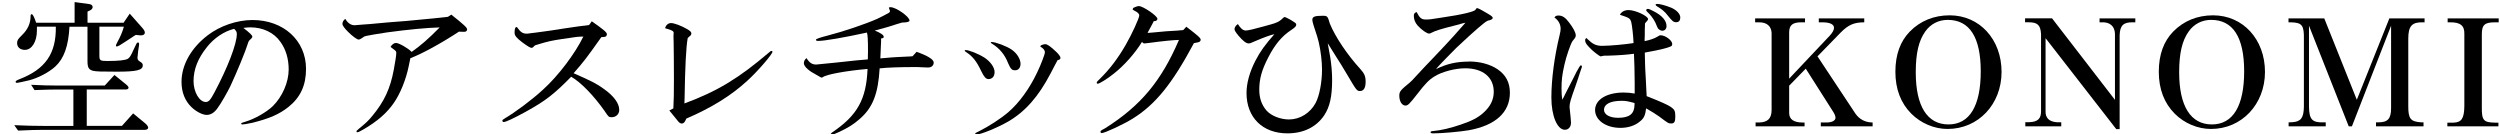
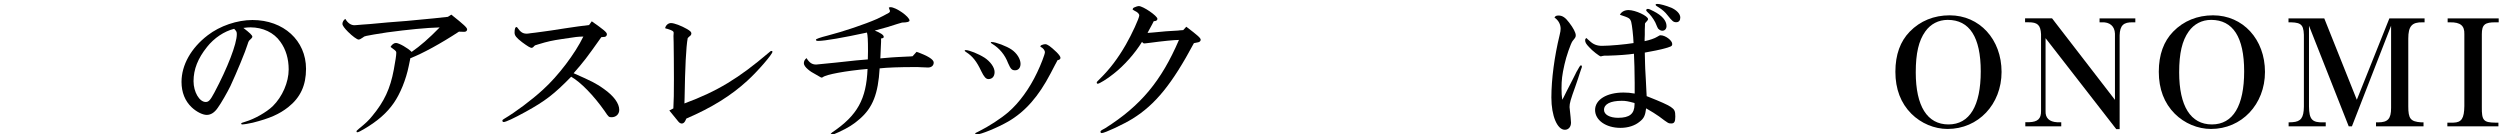
<svg xmlns="http://www.w3.org/2000/svg" id="a" viewBox="0 0 613.57 33">
  <defs>
    <style>.b{stroke-width:0px;}</style>
  </defs>
-   <path class="b" d="m35.69,30.32c.4.32.68.76.68,1.01,0,.32-.36.54-.83.54H10.6c-1.58,0-3.02.04-6.16.18l-.94-1.33c3.46.14,4.9.18,7.09.18h7.42v-8.93h-4.14c-1.44,0-2.66.04-5.4.14l-.83-1.3c2.99.14,4.21.18,6.23.18h11.84l2.38-2.59,2.88,2.34c.36.29.58.58.58.79,0,.25-.29.43-.65.43h-9.61v8.93h8.64l2.74-3.06,3.02,2.48ZM17.05,6.56c-.25,4.72-1.33,7.77-3.46,9.75-1.55,1.44-4.32,2.88-6.52,3.42q-2.63.61-2.88.61c-.22,0-.36-.11-.36-.25,0-.22.22-.36.94-.65,6.37-2.45,9.04-6.3,8.93-12.89h-4.64v.94c0,2.77-1.26,4.75-2.95,4.75-1.15,0-1.91-.65-1.91-1.66,0-.68.18-.97,1.22-1.98,1.44-1.4,2.09-2.92,2.09-4.71,0-.25.11-.4.25-.4.29,0,.54.47,1.12,2.09h9.43V.51l3.64.5c.47.07.79.32.79.72,0,.29-.22.61-.58.79l-.68.32v2.74h8.85l1.51-2.23,3.06,3.46c.4.43.65.86.65,1.19,0,.43-.36.68-.94.68h-.14l-1.15-.11c-.5.32-.83.5-.94.61-.47.32-.97.65-1.44.94-1.26.86-2.02,1.29-2.27,1.29-.14,0-.22-.11-.22-.22s.04-.25.29-.72c.94-1.73,1.26-2.56,1.66-3.92h-6.01v7.09c0,1.19.18,1.33,1.94,1.33,2.7,0,4.43-.18,5.04-.54.43-.25.79-.79,1.51-2.45.61-1.33.72-1.55.94-1.55s.32.11.32.36,0,.25-.22,1.62q-.18,1.51-.18,1.76c0,.4.14.65.54.9.61.36.76.58.76.97,0,1.19-1.51,1.55-6.37,1.55-4,0-5.15-.04-5.87-.22-1.04-.29-1.33-.83-1.33-2.38V6.56h-4.43Z" />
  <path class="b" d="m61.94,9.01c0,.11-.11.29-.25.43-.36.32-.54.54-.58.58-.11.14-.22.43-.36.9-.43,1.51-2.74,7.09-4.21,10.22-.68,1.4-2.27,4.21-3.1,5.33-.79,1.15-1.69,1.73-2.7,1.73s-2.52-.76-3.67-1.84c-1.66-1.55-2.52-3.71-2.52-6.26,0-4.14,2.34-8.32,6.44-11.45,2.99-2.3,7.2-3.74,10.98-3.74,7.63,0,13.14,5.04,13.14,11.99,0,4.03-1.37,7.02-4.36,9.39-2.2,1.73-4.54,2.77-8.71,3.82-.9.22-2.2.43-2.63.43-.11,0-.22-.07-.22-.22q0-.18,1.08-.47c2.2-.65,5.11-2.3,6.66-3.78,2.38-2.34,3.92-5.9,3.92-9.03,0-2.59-.68-4.93-2.05-6.8-1.55-2.23-4.28-3.53-7.34-3.53-.4,0-1.01.04-1.73.14,1.58,1.22,2.2,1.8,2.2,2.16Zm-11.16,2.56c-2.2,2.74-3.28,5.44-3.28,8.35,0,2.66,1.44,5.11,2.99,5.11.72,0,1.12-.43,2.12-2.3,3.24-6.08,5.51-11.95,5.51-14.33,0-.58-.07-.72-.65-1.33-2.45.61-4.9,2.23-6.7,4.5Z" />
  <path class="b" d="m112.62,7.78c-4.39,2.88-9,5.4-11.91,6.51-.04.18-.07.32-.07.36-.11.54-.22,1.04-.32,1.55-.68,3.35-2.09,6.8-3.67,9.07-1.66,2.41-3.92,4.39-7.13,6.3-.94.58-1.62.9-1.84.9-.11,0-.18-.07-.18-.22s0-.14.58-.65c1.69-1.37,2.38-2.02,3.31-3.17,2.92-3.53,4.39-6.66,5.26-11.34.4-2.16.61-3.53.61-4.14,0-.32-.11-.47-.76-.94-.11-.11-.29-.22-.65-.5.32-.58.86-.97,1.33-.97.72,0,2.95,1.26,3.85,2.2,2.16-1.51,4.21-3.28,6.88-6.01-3.1.07-7.92.54-12.92,1.22-2.66.4-4.21.68-5.08.86-.5.11-.54.14-.97.47-.4.29-.72.43-.94.43-.36,0-1.55-.86-2.59-1.91-.86-.86-1.37-1.55-1.37-1.94,0-.47.32-1.01.72-1.22.58,1.01,1.37,1.55,2.23,1.55.14,0,.32,0,.58-.04.22-.04.65-.07,1.3-.11.5-.04,1.15-.07,1.94-.14,1.44-.14,2.88-.25,4.36-.4l4.61-.36c5.54-.5,8.93-.86,10.15-1.01l.83-.54c3.13,2.48,3.89,3.2,3.89,3.64,0,.32-.32.61-.72.58l-1.3-.04Z" />
  <path class="b" d="m145.24,5.23c2.92,2.05,3.71,2.7,3.71,3.17,0,.32-.22.61-.54.65l-.83.07c-3.67,5.18-4.28,5.97-6.8,8.85,4.43,1.94,5.76,2.63,7.42,3.85,2.45,1.73,3.78,3.56,3.78,5.15,0,1.04-.79,1.8-1.87,1.8-.68,0-.76-.07-1.69-1.48-2.7-3.85-5.9-7.13-8.24-8.46-4.18,4.28-6.37,5.97-11.23,8.64-2.88,1.58-4.82,2.48-5.33,2.48-.18,0-.32-.14-.32-.32s.11-.29.43-.47c2.81-1.66,6.8-4.64,9.54-7.16,3.74-3.38,7.88-8.85,9.9-13.03-1.48.04-1.51.04-5.26.61-2.38.36-3.46.58-5.8,1.3l-.58.18-.22.07c-.22.18-.36.32-.4.4-.14.11-.32.22-.4.22-.36,0-.97-.36-2.38-1.4-1.4-1.08-1.84-1.62-1.84-2.34,0-.94.18-1.4.5-1.37.04,0,.07,0,.11.04.86,1.22,1.4,1.58,2.38,1.58.18,0,.58-.04.94-.11.18,0,.58-.07,1.19-.14,1.22-.14,2.52-.36,3.92-.54l3.49-.54c2.95-.43,3.35-.5,5.76-.79l.65-.9Z" />
  <path class="b" d="m165.26,26.61c.11-1.8.14-3.85.14-7.2,0-2.02-.04-8.71-.07-9.03-.04-.79-.04-1.33-.04-1.55l.04-.65c.04-.4-.07-.54-.76-.83q-.14-.07-.72-.25c-.29-.07-.36-.07-.61-.18.14-.72.76-1.26,1.44-1.26.79,0,2.52.65,3.96,1.48.79.47,1.04.72,1.04,1.08,0,.14-.07.36-.18.47-.07.07-.14.14-.29.25-.11.07-.25.22-.43.43-.4,2.12-.65,7.38-.76,14.54l-.04,1.48c8.14-3.02,13.28-6.16,20.73-12.49.29-.29.47-.4.65-.4.11,0,.22.07.22.22,0,.58-3.56,4.72-6.16,7.09-3.96,3.64-8.75,6.62-14.97,9.29l-.29.61c-.22.4-.5.61-.83.61-.29,0-.61-.18-.86-.5l-2.2-2.7.97-.5Z" />
  <path class="b" d="m218.11,6.56c-.58.18-1.76.5-3.42.94,1.37.54,2.2,1.08,2.2,1.51,0,.29-.11.36-.65.43v.83l-.07,1.51-.07,1.69-.04.86c2.41-.22,3.38-.29,4.07-.32l2.84-.14c.11,0,.47,0,1.01-.07l.97-1.08c2.7.94,4.21,1.87,4.21,2.63s-.58,1.22-1.4,1.22c-.07,0-.83-.04-1.76-.07-.4-.04-.86-.04-1.62-.04-3.56,0-6.62.11-8.49.32-.36,6.23-1.69,9.65-4.9,12.42-1.51,1.33-2.84,2.16-5.08,3.2-.9.43-1.58.68-1.84.72q-.11,0-.18-.14l-.04-.07s.22-.29.36-.4c6.23-4.18,8.42-8.17,8.71-15.59-5.4.47-10.19,1.37-10.98,2.02-.11.07-.22.11-.29.11q-.14,0-.72-.36c-1.87-1.04-2.02-1.15-2.63-1.66-.65-.54-1.01-1.08-1.01-1.51,0-.5.22-.9.65-1.26.72,1.15,1.37,1.58,2.38,1.58q.36,0,4.75-.47c5.29-.58,5.58-.61,7.92-.79.04-1.01.04-1.4.04-2.02,0-2.81-.07-3.85-.25-4.57-5.83,1.26-10.37,2.05-11.95,2.05-.4,0-.58-.07-.58-.29q0-.29,2.95-1.04c3.78-.97,9.11-2.77,12.06-4.07.58-.25,2.52-1.26,2.92-1.51.18-.14.25-.25.25-.43,0-.04-.11-.29-.29-.83.14-.07.32-.11.4-.11,1.37,0,4.68,2.34,4.68,3.28,0,.32-.58.47-1.84.5-.61.18-1.04.29-1.22.36l-2.05.65Z" />
  <path class="b" d="m241.58,14.12c1.48.97,2.52,2.41,2.52,3.56,0,1.08-.58,1.73-1.51,1.73-.61,0-1.08-.54-1.76-1.94-1.12-2.38-2.12-3.67-3.71-4.68-.29-.22-.36-.25-.36-.36,0-.07.11-.14.25-.14.83,0,3.17.94,4.57,1.84Zm17.49,1.55c-.43.79-.83,1.55-1.22,2.34-2.95,5.65-6.19,9.36-10.4,11.81-2.56,1.48-6.73,3.2-7.81,3.2-.18,0-.29-.07-.29-.18,0-.18.04-.22.97-.65,2.27-1.12,5.36-3.1,7.2-4.71,2.59-2.23,5.15-5.72,7.02-9.68.94-1.94,1.91-4.5,1.91-4.97,0-.5-.47-1.08-1.12-1.37.04-.22.07-.29.29-.4.4-.14.65-.22.9-.22.54,0,1.26.5,2.81,1.98.58.58.94,1.08.94,1.37,0,.32-.25.5-.72.58-.25.5-.43.79-.47.9Zm-10.83-3.53c1.33.9,2.23,2.34,2.23,3.53,0,.97-.54,1.58-1.33,1.58s-1.08-.29-1.73-1.76c-.76-2.02-2.09-3.64-3.92-4.75-.22-.14-.32-.22-.32-.29,0-.11.07-.14.22-.14.97,0,3.71,1.04,4.86,1.84Z" />
  <path class="b" d="m293.02,10.59c-5.36,10.01-9.43,15.05-15.05,18.54-2.27,1.4-6.84,3.53-7.56,3.53-.18,0-.32-.11-.32-.29,0-.25,0-.29,1.15-.9,8.75-5.54,13.75-11.55,18.11-21.67-1.12,0-4.07.29-7.23.72-1.08.14-1.12.14-1.22.14-.25,0-.4-.07-.61-.4-1.73,2.84-4.46,5.9-7.02,7.88-1.51,1.22-3.46,2.41-3.85,2.41-.14,0-.25-.11-.25-.25,0-.18.07-.29.9-1.08,2.3-2.27,4.28-4.86,6.23-8.24,1.48-2.56,3.31-6.55,3.31-7.2,0-.25-.22-.58-.65-.86q-.11-.07-.58-.32c-.14-.07-.18-.11-.4-.25.07-.32.11-.4.43-.54.5-.22.83-.32,1.08-.32,1.04,0,4.57,2.41,4.57,3.13,0,.36-.32.58-.9.58l-.36.72-.94,1.73-.22.43c.68-.04,1.19-.07,1.4-.11,1.04-.11,2.09-.18,3.1-.29.97-.07,1.94-.14,2.95-.18.18-.04.65-.07,1.3-.11l.76-.83c2.84,2.16,3.53,2.77,3.53,3.2,0,.29-.25.54-.58.61l-1.08.22Z" />
-   <path class="b" d="m326.47,13.97c.29,1.83.47,3.78.47,5.65,0,4.1-.58,6.62-1.94,8.68-1.94,2.88-5.08,4.43-9.03,4.43-6.08,0-10.04-3.89-10.04-9.9,0-2.41.76-5.18,2.2-7.96,1.15-2.23,2.41-3.96,4.64-6.48-1.01.22-2.56.79-4.25,1.51-1.58.68-1.73.76-2.05.76-.61,0-1.33-.54-2.45-1.83-.72-.86-1.04-1.37-1.04-1.66,0-.43.32-.94.83-1.26.65,1.04,1.26,1.58,1.91,1.58.58,0,1.94-.32,4.43-1.01.76-.22,1.4-.4,1.8-.5q1.73-.47,2.41-1.08c.61-.58.79-.72.97-.72q.14,0,1.22.58c1.55.94,1.58.97,1.58,1.3,0,.36-.25.65-1.22,1.3-2.3,1.51-4,3.53-5.62,6.69-1.62,3.1-2.23,5.33-2.23,7.96,0,2.09.58,3.71,1.76,5.11,1.15,1.3,3.42,2.2,5.54,2.2,2.66,0,5.18-1.55,6.52-4.03.94-1.76,1.58-5.11,1.58-8.24,0-1.94-.32-4.57-.79-6.62q-.18-.94-1.3-4.25c-.18-.61-.29-1.04-.29-1.3,0-.79.58-1.01,2.56-1.01,1.12,0,1.22.11,1.73,1.91,1.3,3.2,4.28,7.67,7.49,11.16,1.01,1.12,1.3,1.8,1.3,3.13,0,1.48-.47,2.27-1.37,2.27-.76,0-.86-.11-3.1-3.92-1.44-2.41-1.76-2.95-2.81-4.57-.61-.94-1.26-2.02-2.02-3.24l.07.4.54,2.99Z" />
-   <path class="b" d="m360.49,15.09c2.74,0,5.22.68,7.06,1.91,2.05,1.4,3.02,3.28,3.02,5.76,0,4.82-3.53,8.03-10.11,9.21-2.12.36-6.55.76-8.6.76-.58,0-.76-.07-.76-.25,0-.22.18-.29.61-.32,1.84-.14,4.32-.72,6.8-1.58,2.7-.9,4.28-1.73,5.58-2.92,1.69-1.51,2.52-3.2,2.52-5.11,0-3.6-2.66-5.79-7.02-5.79-2.45,0-5.76.86-7.56,2.02-1.3.79-2.27,1.8-4.07,4.14-2.02,2.59-2.41,2.99-3.02,2.99-.86,0-1.51-1.04-1.51-2.41,0-1.04.29-1.37,2.52-3.2.29-.22.83-.76,1.55-1.58.83-.9,1.55-1.66,2.05-2.2,1.01-1.08,2.02-2.12,3.02-3.17,3.06-3.2,5.65-6.08,7.09-7.77-.32.07-.5.11-.54.11-.58.14-1.12.29-1.69.47-4.03,1.01-5.11,1.37-6.08,1.87-.25.14-.47.22-.58.22-.58,0-1.91-.94-2.84-1.98-.61-.68-.94-1.51-.94-2.38,0-.5.18-.76.68-.94.79,1.51,1.19,1.84,2.3,1.84.9,0,1.08-.04,3.6-.43,5.44-.79,8.64-1.55,8.64-2.12.11-.18.22-.25.32-.25.22,0,1.19.5,2.63,1.37.97.58,1.19.79,1.19,1.04s-.29.43-.79.58c-.65.04-1.37.61-5.04,3.89-1.66,1.51-2.74,2.52-3.1,2.88-.79.83-1.62,1.66-2.45,2.48-1.3,1.33-2.12,2.23-2.27,2.41-.04.04-.11.14-.25.32,2.63-1.3,5.04-1.84,8.03-1.84Z" />
  <path class="b" d="m386.98,17.54q.79-1.51,1.01-1.51c.14,0,.25.11.25.32,0,.11-.04.29-.18.61-.04.14-.14.43-.29.86-.22.76-.76,2.3-1.12,3.35-1.19,3.31-1.44,4.14-1.44,5.11q0,.18.25,2.41c.07.68.11,1.26.11,1.4,0,1.04-.61,1.76-1.51,1.76-1.87,0-3.31-3.42-3.31-7.92s.76-10.15,2.02-15.3c.18-.68.25-1.22.25-1.58,0-1.08-.54-2.09-1.51-2.74.22-.4.47-.5,1.01-.5.9,0,1.66.47,2.59,1.73,1.01,1.3,1.62,2.48,1.62,3.1,0,.43-.04.54-.79,1.44-.43.58-1.58,3.85-1.98,5.76-.58,2.56-.72,3.82-.72,5.83,0,1.22.04,1.87.18,2.81.11-.18.25-.43.36-.65.22-.43.47-.9.68-1.37l1.04-2.02.97-1.91.5-1.01Zm14.22,2.92c-.04-3.82-.07-4.79-.18-7.27-1.48.22-3.78.4-6.37.47-1.01,0-1.04,0-1.33.07-.25.07-.4.11-.43.11-.32,0-2.12-1.4-2.88-2.27-.76-.79-.97-1.19-.97-1.69,0-.25.07-.4.32-.54.11.07.22.18.22.22l.54.47c.9.86,1.8,1.22,3.06,1.22,1.91,0,5.79-.36,7.74-.68-.07-1.84-.36-4.36-.58-5.22-.32-.9-.5-.97-2.77-1.73.36-.72,1.15-1.15,2.12-1.15,1.66,0,4.79,1.44,4.79,2.23,0,.14-.14.36-.36.58-.29.29-.4.43-.4.61v.36l-.04.97v1.33l-.04.97v.58c1.22-.25,2.48-.68,3.1-1.08.5-.32.61-.36.83-.36,1.15,0,2.84,1.26,2.84,2.12,0,.58-.18.68-2.59,1.3-.54.14-1.94.43-4.14.83q.04,1.8.07,2.88l.04,1.15.14,2.52c.04.94.07,1.91.14,2.84,0,.11.04.47.07,1.3l.47.18c2.99,1.19,4.54,1.87,5.44,2.45.94.65,1.12,1.01,1.12,2.38,0,1.26-.25,1.69-.97,1.69s-.72,0-3.02-1.73c-.4-.32-2.2-1.44-3.17-1.98-.22,1.76-.54,2.45-1.55,3.24-1.19,1.01-2.88,1.55-4.75,1.55-3.56,0-6.23-1.87-6.23-4.39s2.84-4.28,6.98-4.28c.97,0,1.69.07,2.74.25v-2.48Zm-.04,4.82c-1.62-.43-2.16-.54-3.13-.54-2.77,0-4.36.79-4.36,2.23,0,1.15,1.4,1.94,3.46,1.94,2.81,0,4-.97,4.03-3.24v-.4Zm4.68-22.53c2.05,1.04,3.17,2.3,3.17,3.64,0,.68-.4,1.15-1.04,1.15-.36,0-.68-.18-1.04-.54q-.11-.14-.68-1.51c-.47-.94-1.33-2.05-1.91-2.52-.25-.25-.32-.36-.32-.47,0-.18.18-.32.4-.32.25,0,.61.14,1.44.58Zm4.25-.9c1.4.61,2.3,1.55,2.3,2.45,0,.72-.36,1.15-.97,1.15-.72,0-.97-.22-2.2-1.76-.5-.68-1.26-1.33-1.94-1.76-.79-.47-.94-.58-.94-.79,0-.11.14-.18.36-.18.58-.04,2.27.43,3.38.9Z" />
-   <path class="b" d="m430.87,30.06h.94c2.02-.07,2.95-.97,2.99-2.95V8.07c-.07-1.66-1.22-2.63-3.1-2.59h-.94v-.97h12.24v.97h-.94c-2.09,0-2.92.68-2.95,2.41v11.41l9.93-10.51c.68-.72,1.08-1.44,1.08-1.94,0-.9-1.01-1.37-2.88-1.37h-.86v-.97h11.16v.97c-2.52,0-3.89.61-5.76,2.48l-5.72,5.87,9.32,14.07c.97,1.4,2.45,2.16,4.21,2.16v.94h-12.71v-.94h1.44c1.3,0,2.16-.47,2.16-1.15,0-.36-.18-.86-.5-1.37l-6.8-10.69-4.07,4.18v6.7c0,1.55,1.12,2.34,3.31,2.34h.47v.94h-12.02v-.94Z" />
  <path class="b" d="m491.24,17.65c0,7.96-5.72,14-13.25,14-3.24,0-6.52-1.37-8.89-3.74-2.59-2.59-3.92-6.05-3.92-10.29s1.22-7.49,3.53-9.86c2.56-2.63,5.94-4,9.79-4,7.34,0,12.74,5.9,12.74,13.89Zm-18.72-9.93c-1.62,2.27-2.34,5.36-2.34,10.04,0,8.28,2.81,12.78,8.03,12.78s7.92-4.61,7.92-13.03-2.77-12.63-8.1-12.63c-2.27,0-4.21,1.01-5.51,2.84Z" />
  <path class="b" d="m497.07,29.99h.94c2.12-.07,2.95-.86,2.92-2.74V8.39c-.11-2.23-.86-2.95-3.13-2.92h-.79v-.97h6.62l15.44,20.01V8.25c-.07-1.84-1.3-2.88-3.24-2.77h-.54v-.97h8.78v.97h-.61c-2.3-.07-3.17.79-3.24,3.17v23.04h-.83l-17.35-22.32v17.89c-.07,1.69.9,2.63,2.81,2.74h1.04v1.01h-8.82v-1.01Z" />
  <path class="b" d="m555.89,17.65c0,7.96-5.72,14-13.25,14-3.24,0-6.52-1.37-8.89-3.74-2.59-2.59-3.92-6.05-3.92-10.29s1.22-7.49,3.53-9.86c2.56-2.63,5.94-4,9.79-4,7.34,0,12.74,5.9,12.74,13.89Zm-18.72-9.93c-1.62,2.27-2.34,5.36-2.34,10.04,0,8.28,2.81,12.78,8.03,12.78s7.92-4.61,7.92-13.03-2.77-12.63-8.1-12.63c-2.27,0-4.21,1.01-5.51,2.84Z" />
  <path class="b" d="m561.69,30.03l.94-.04c2.09-.14,2.77-1.08,2.81-3.82V9.69c.07-3.46-.43-4.14-3.13-4.21h-.65v-.97h8.78l7.99,19.98,7.99-19.98h8.64v.97h-.47c-2.63-.07-3.53.94-3.53,4v16.63c0,3.02.54,3.74,3.2,3.92h.54v.97h-11.66v-.97h.5c2.41,0,3.2-.86,3.2-3.53V6.31l-9.61,24.69h-.79l-9.75-24.69v19.83c.04,3.17.76,3.96,3.53,3.89h.58v.97h-9.11v-.97Z" />
  <path class="b" d="m600.64,30.1h1.48c2.02-.04,2.66-1.04,2.7-4.07V8.36c.07-2.05-.97-2.92-3.49-2.88h-.61v-.97h12.53v.97h-.72c-2.7-.04-3.42.58-3.42,2.92v17.85c-.04,3.28.4,3.82,3.28,3.85h.79v.9h-12.53v-.9Z" />
</svg>